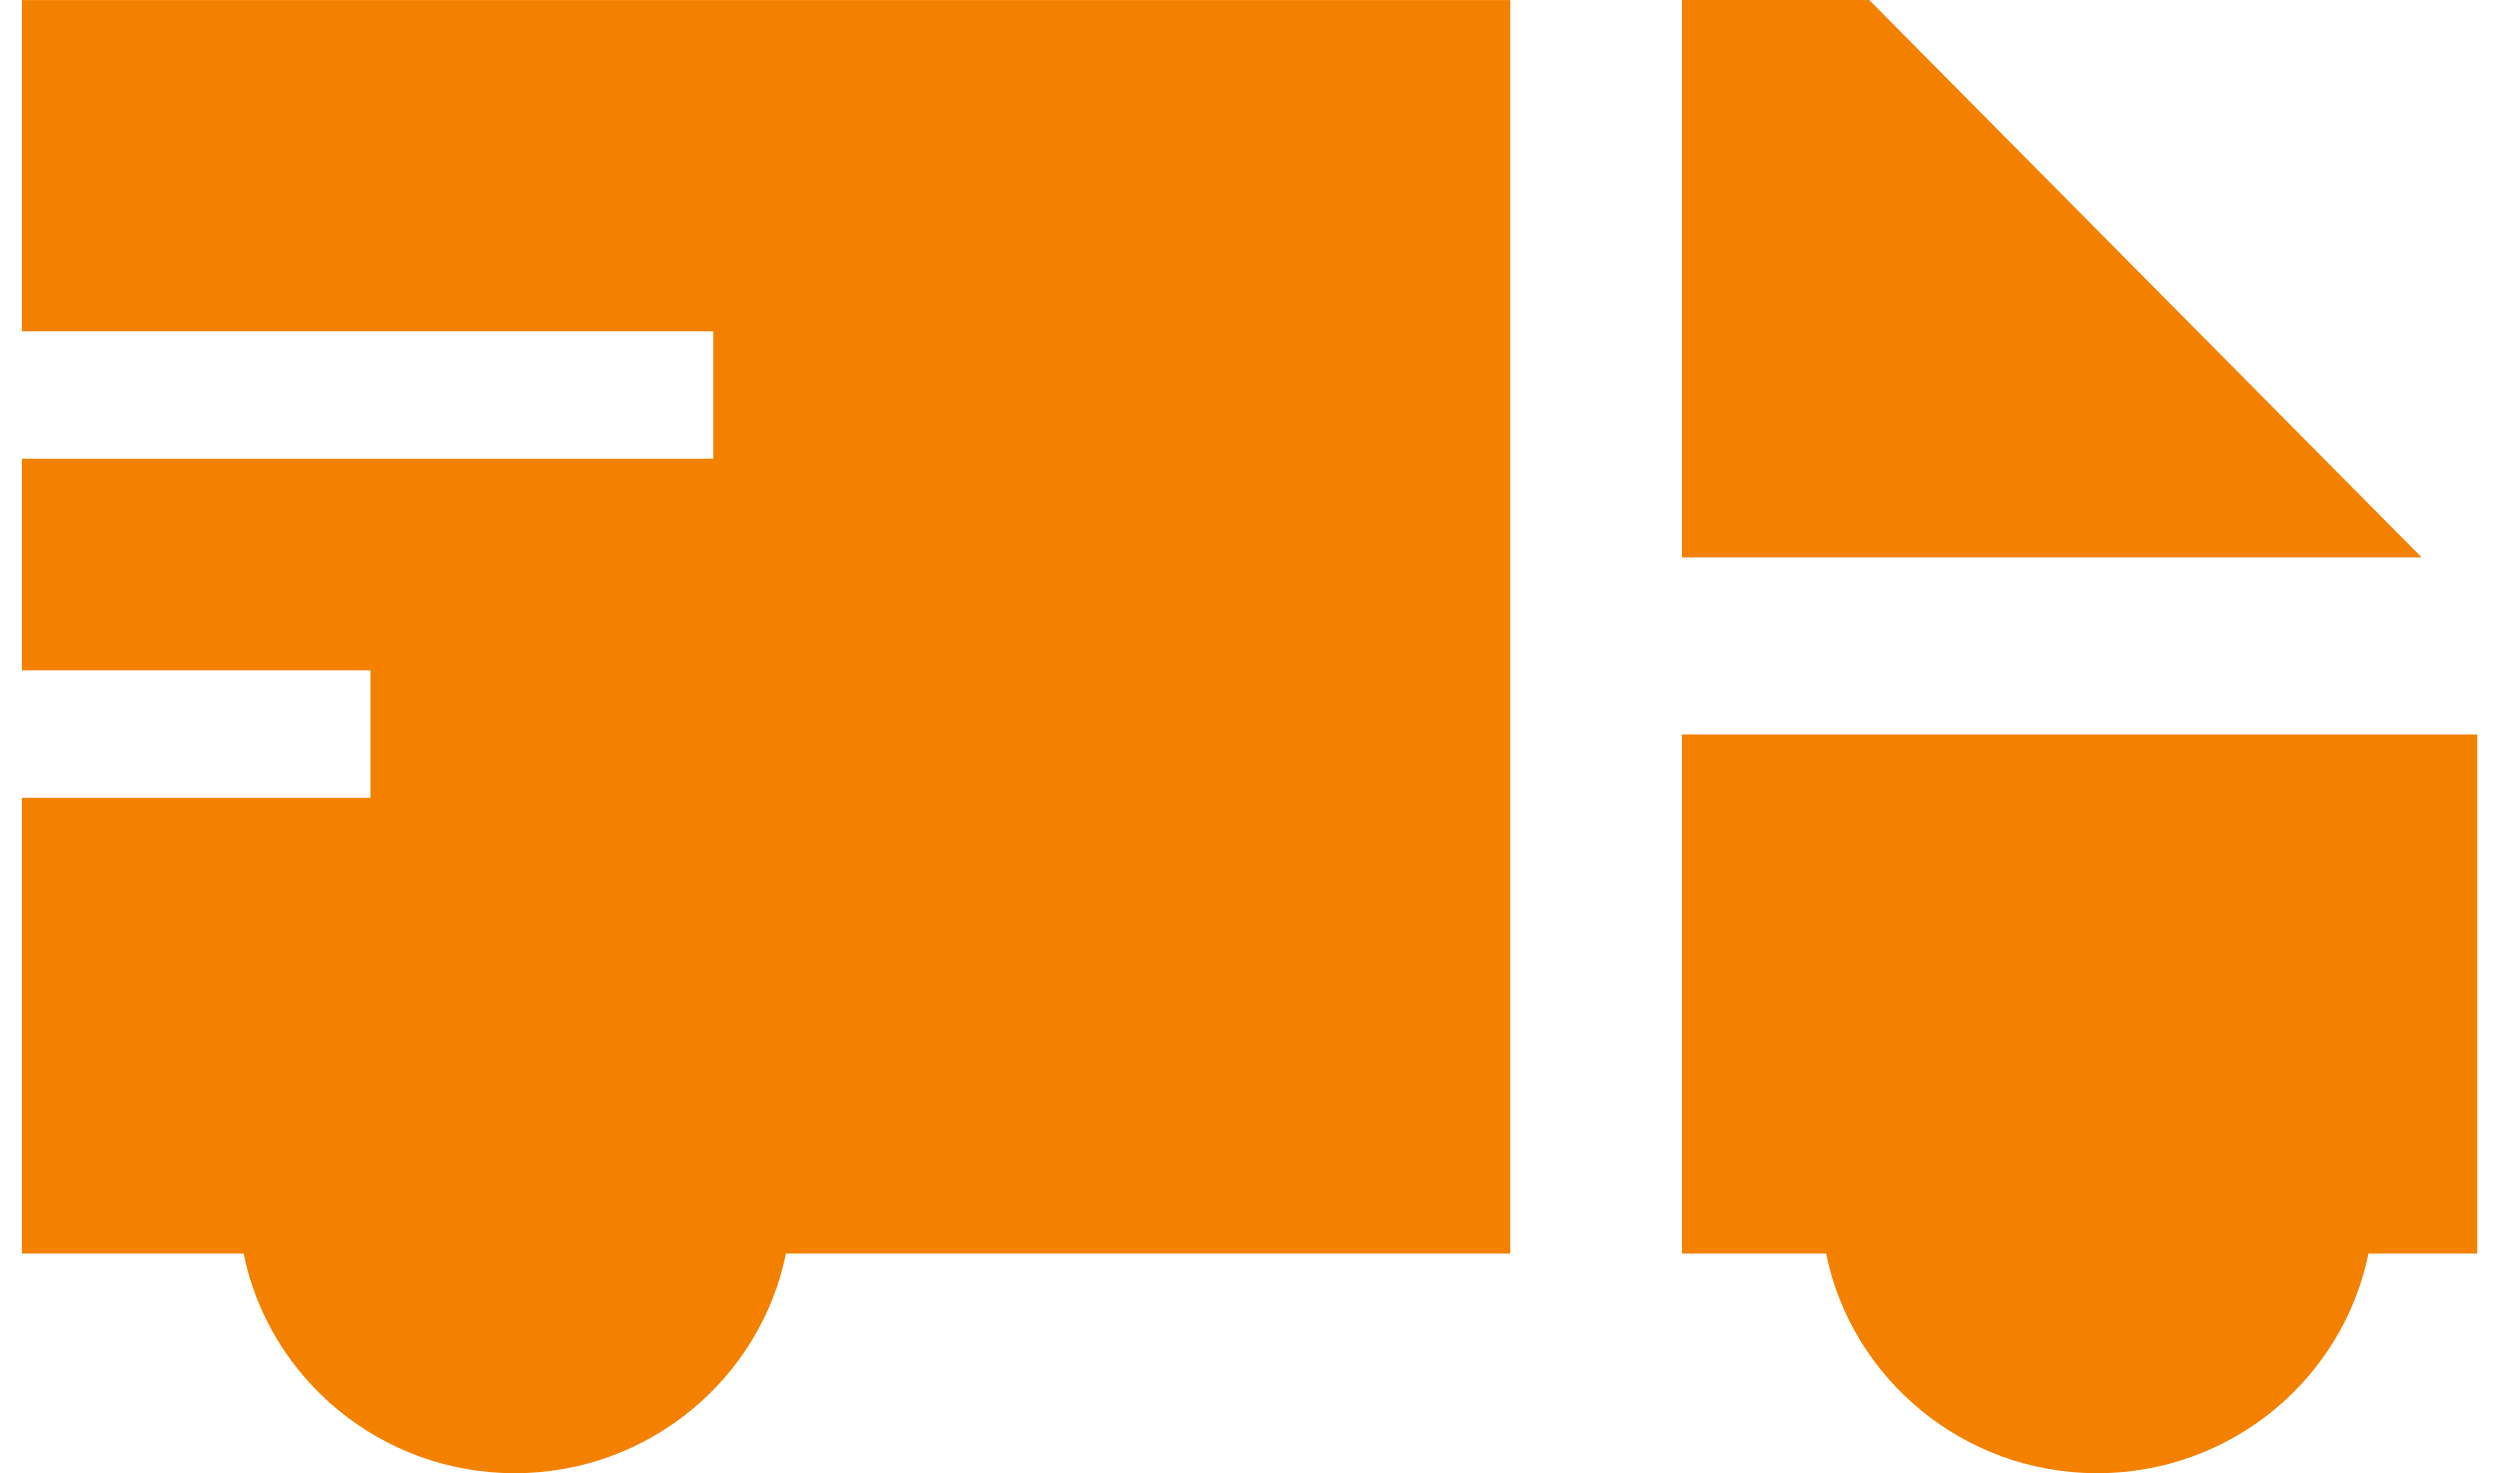
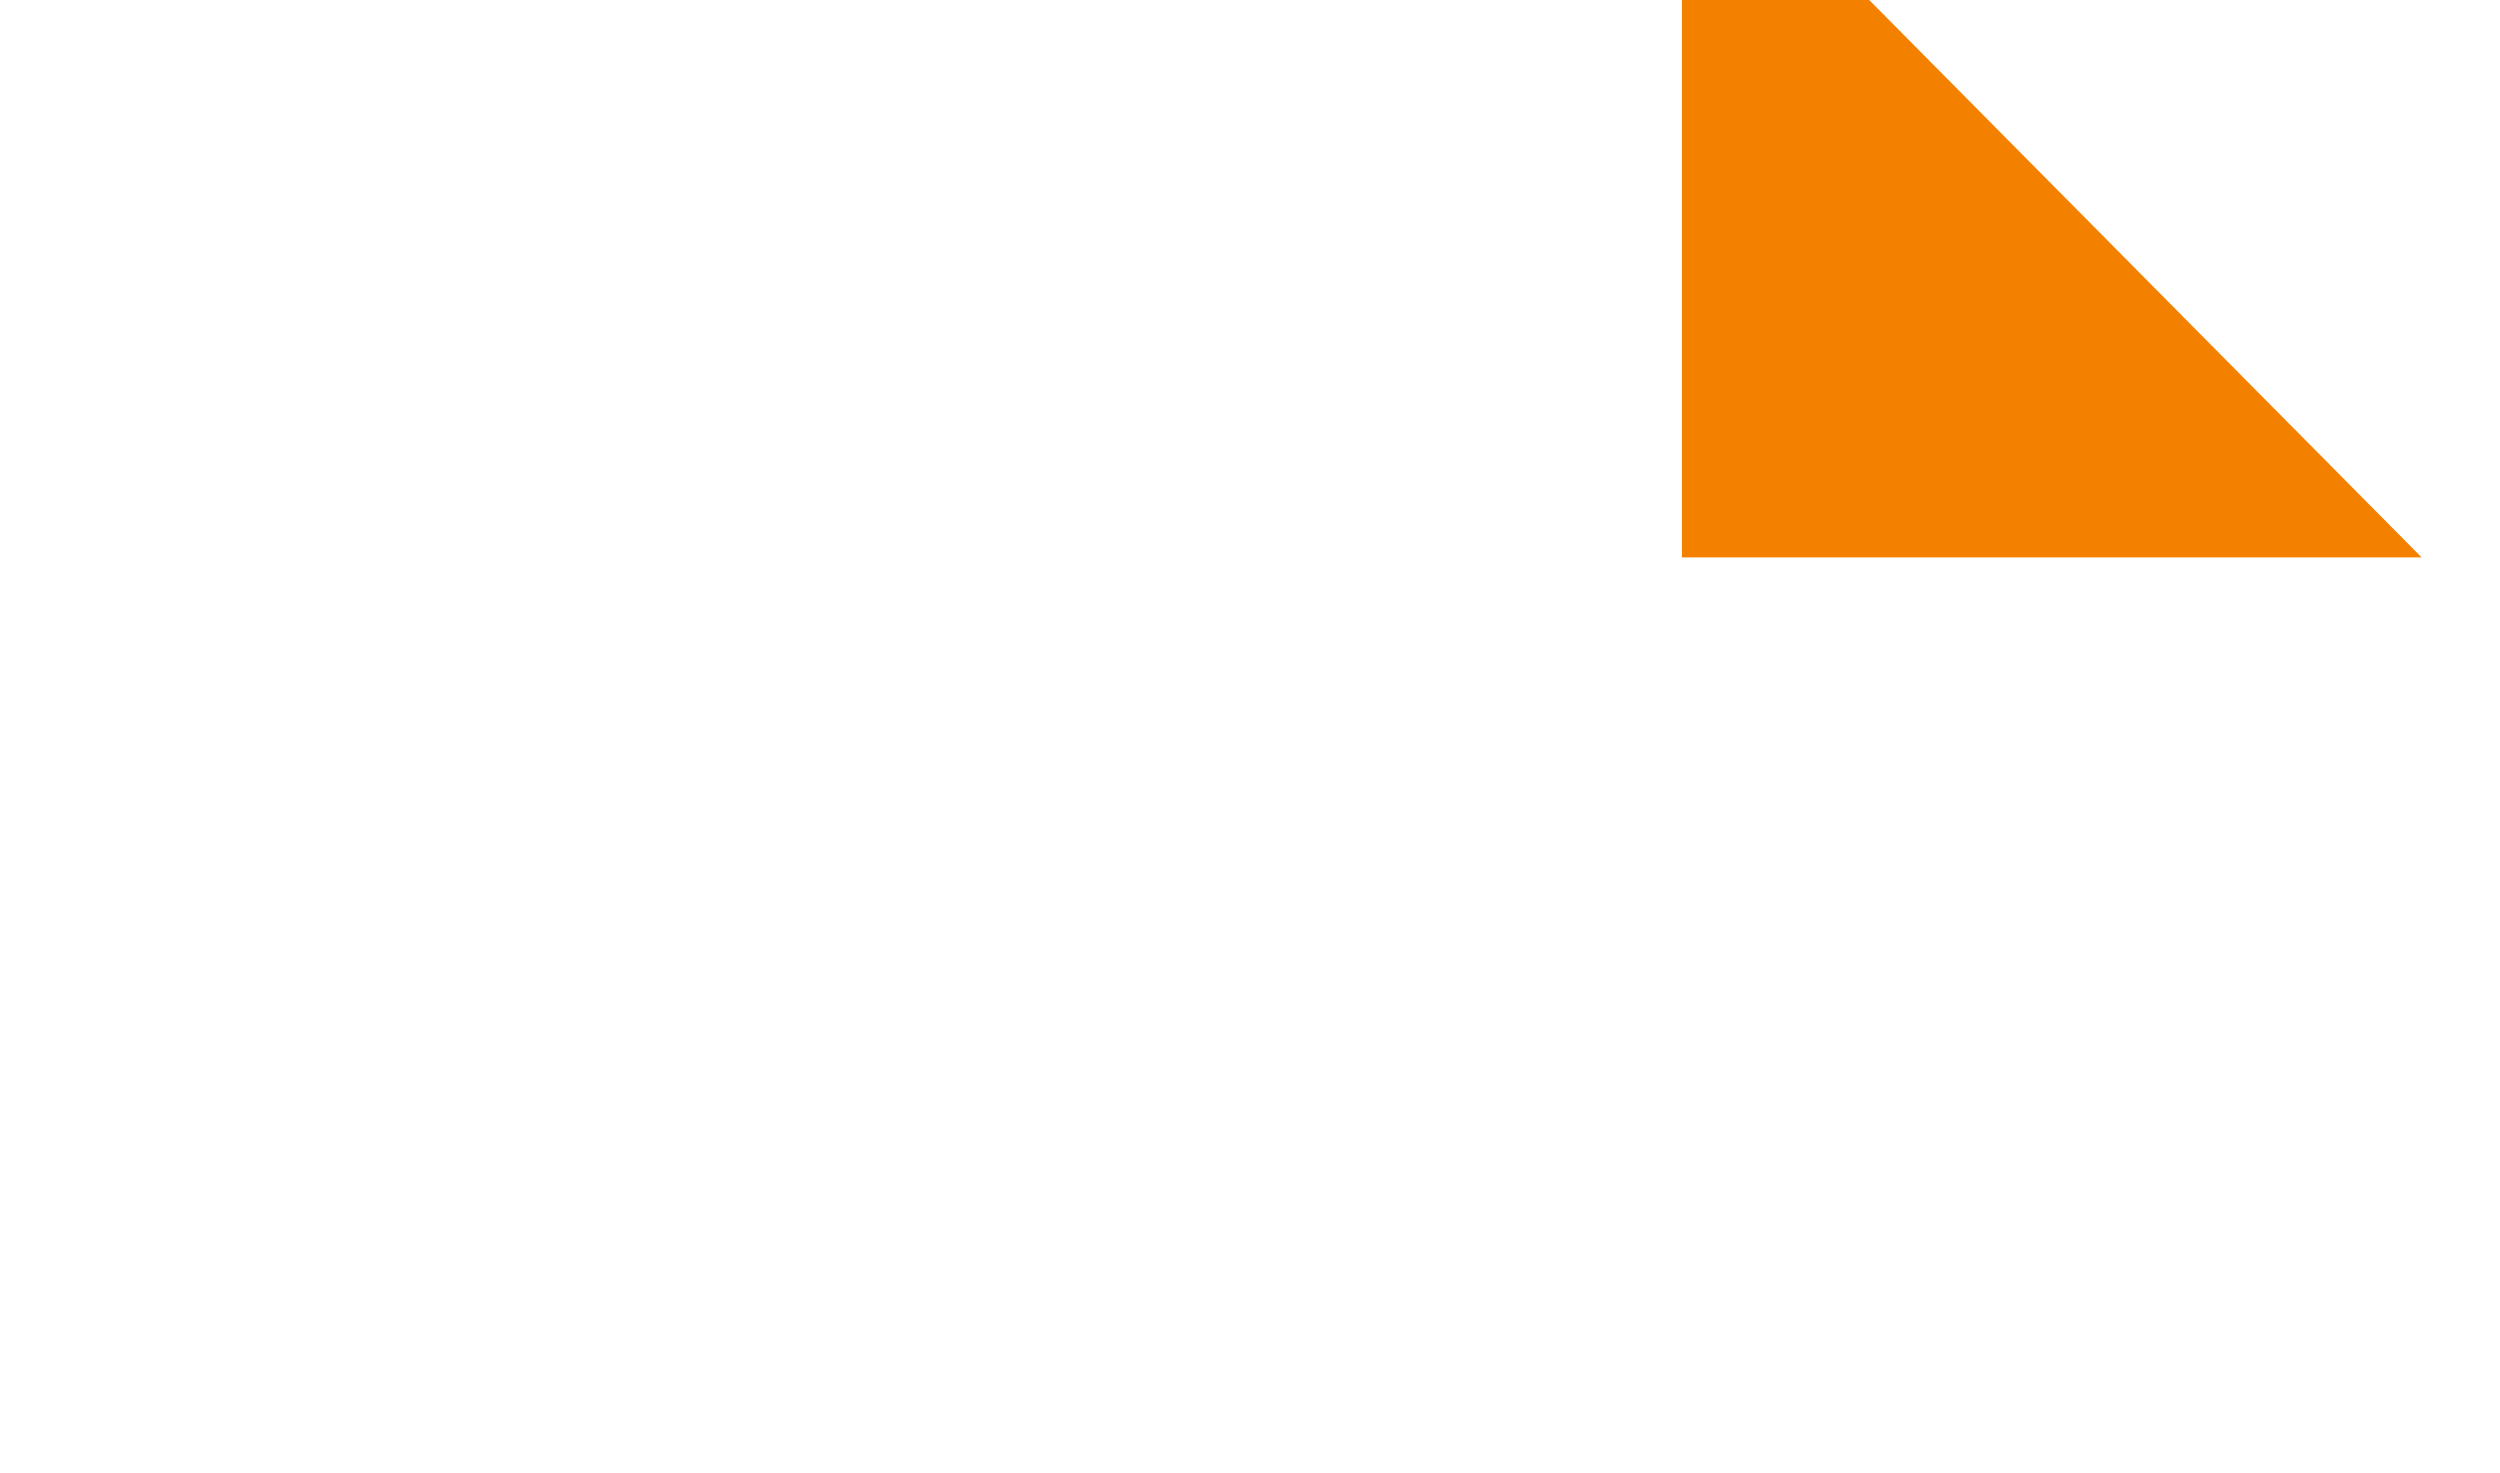
<svg xmlns="http://www.w3.org/2000/svg" width="56" height="33" viewBox="0 0 56 33" fill="none">
-   <path d="M37.675 28.079H40.905C41.473 30.882 43.98 33 46.978 33C49.977 33 52.485 30.882 53.053 28.079H55.49V16.452H37.675V28.079Z" fill="#F48000" />
  <path d="M54.245 12.486L41.87 0H37.675V12.486H54.245Z" fill="#F48000" />
-   <path d="M0.49 0.002V7.42H15.977V10.275H0.49V15.016H8.298V17.87H0.49V28.079H5.457C6.025 30.882 8.532 33 11.53 33C14.529 33 17.037 30.882 17.605 28.079H33.83V0.002H0.49Z" fill="#F48000" />
</svg>